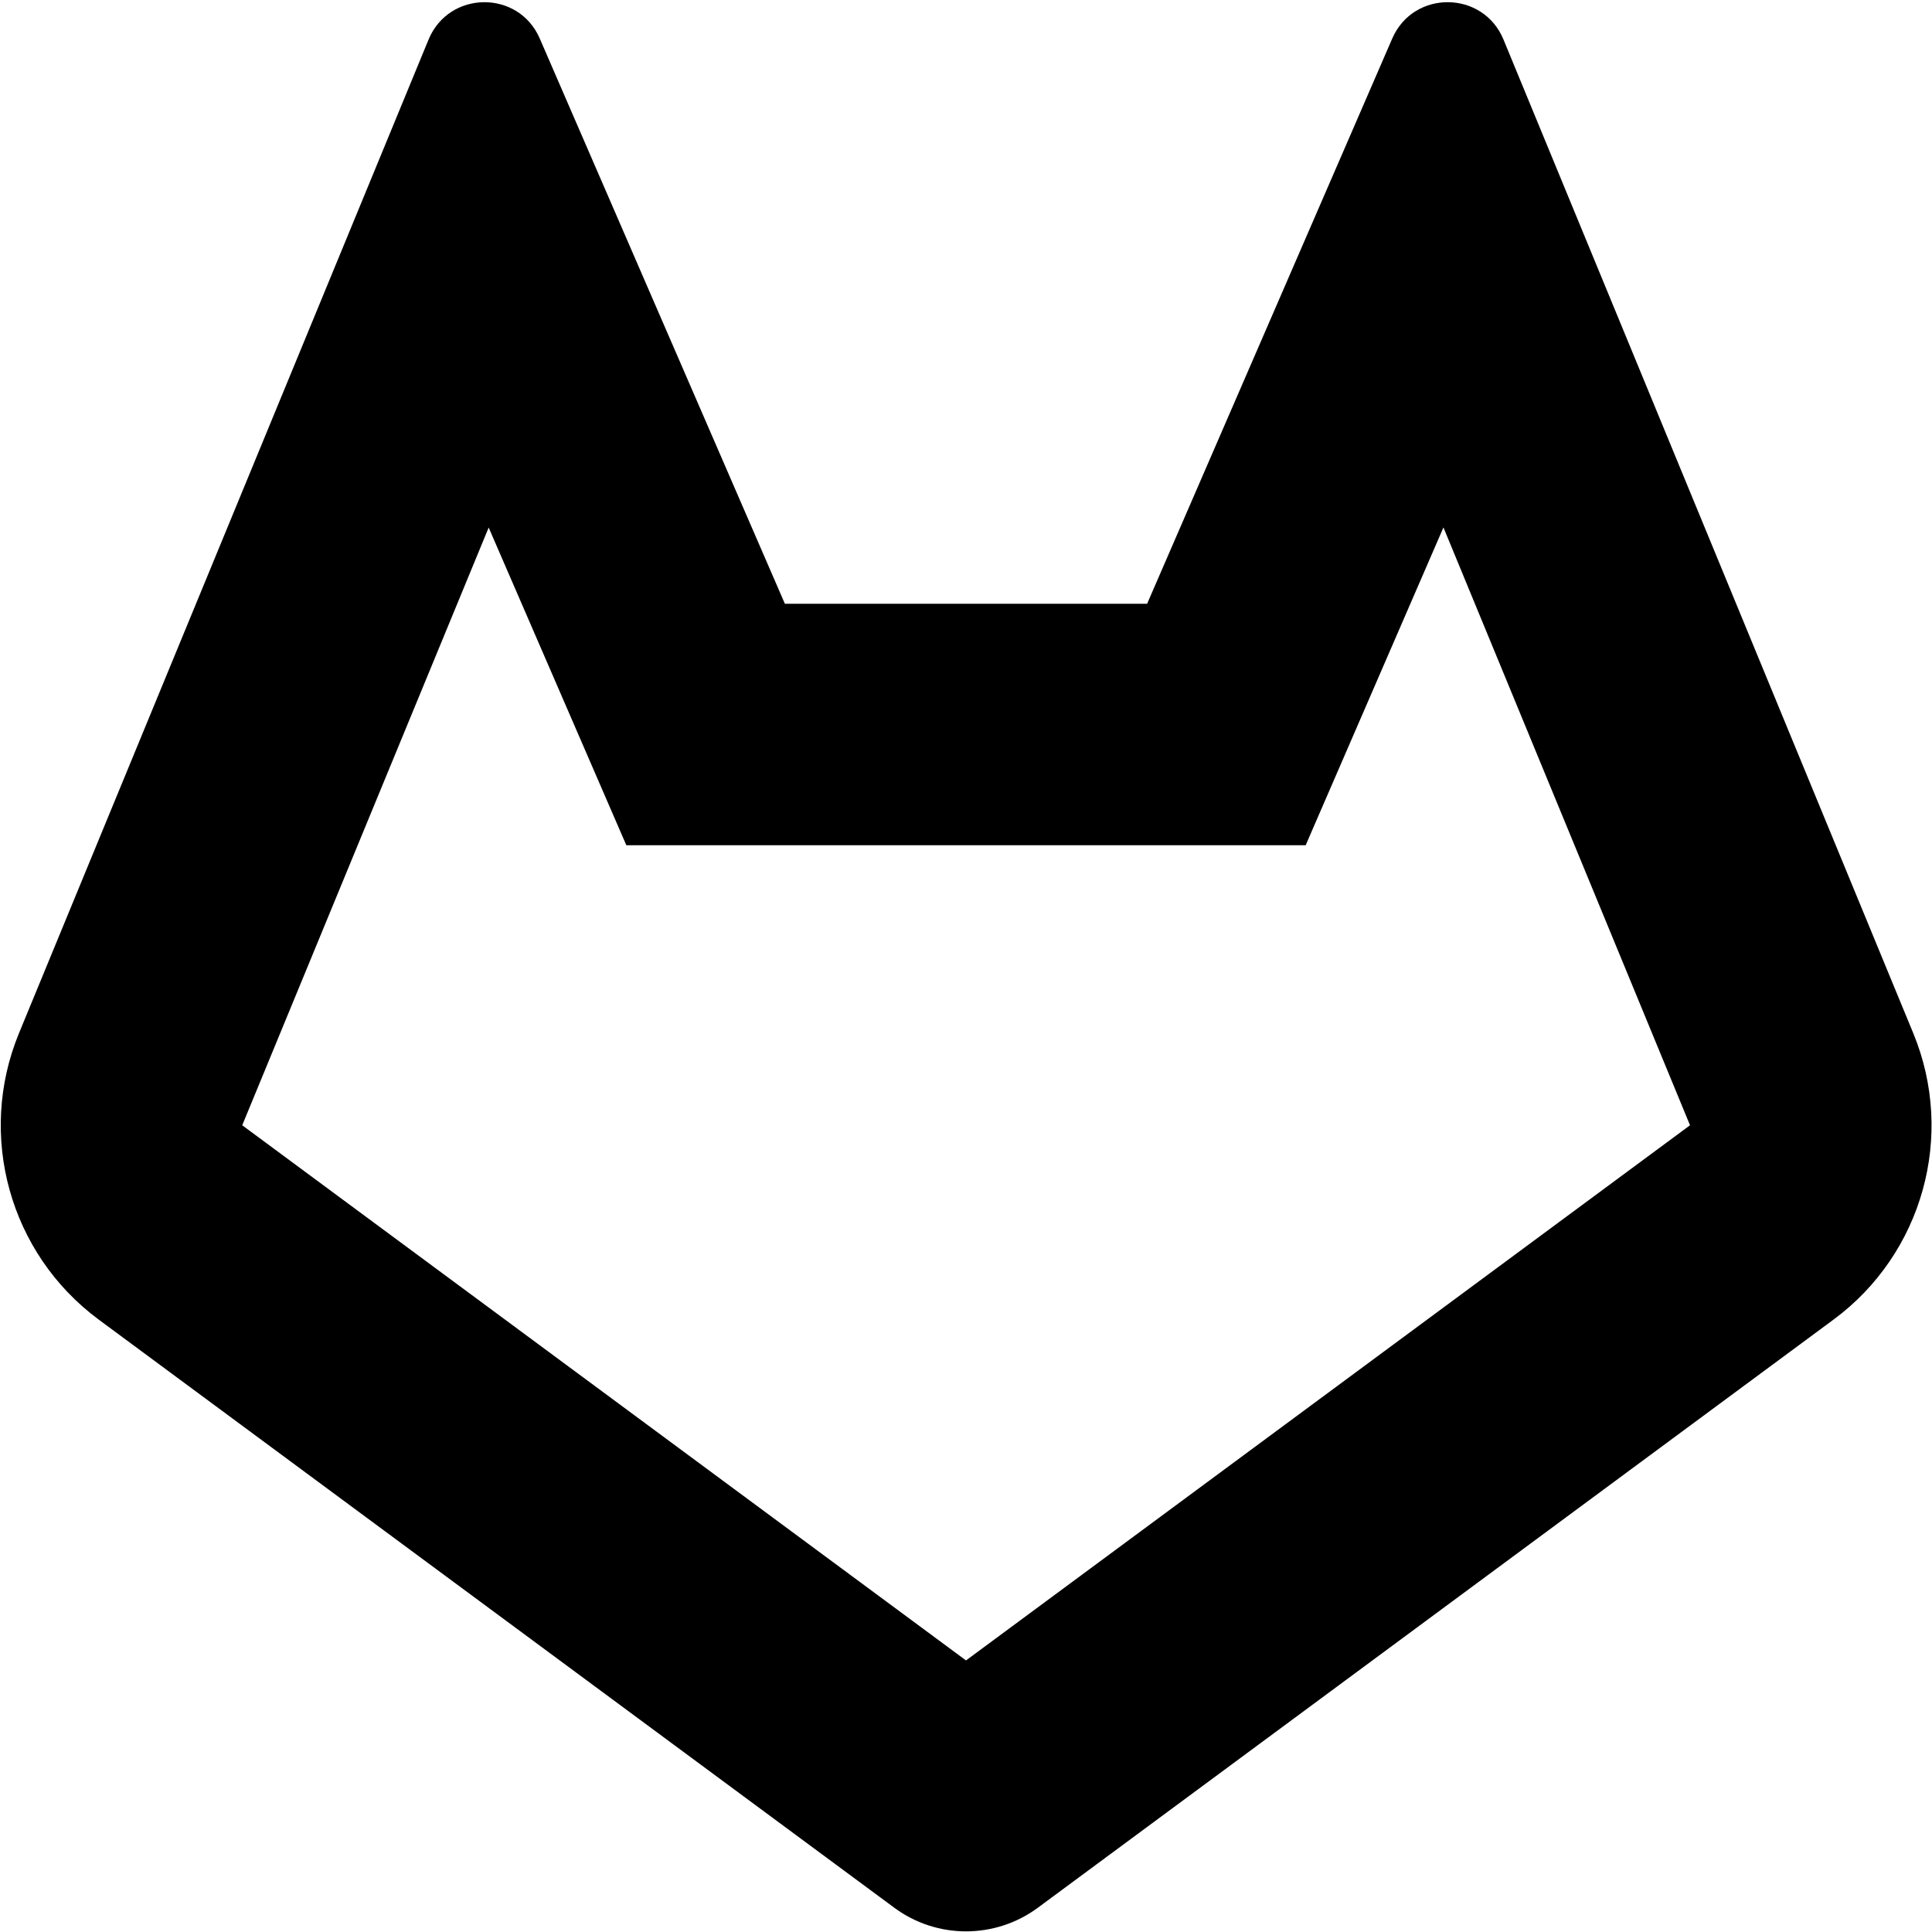
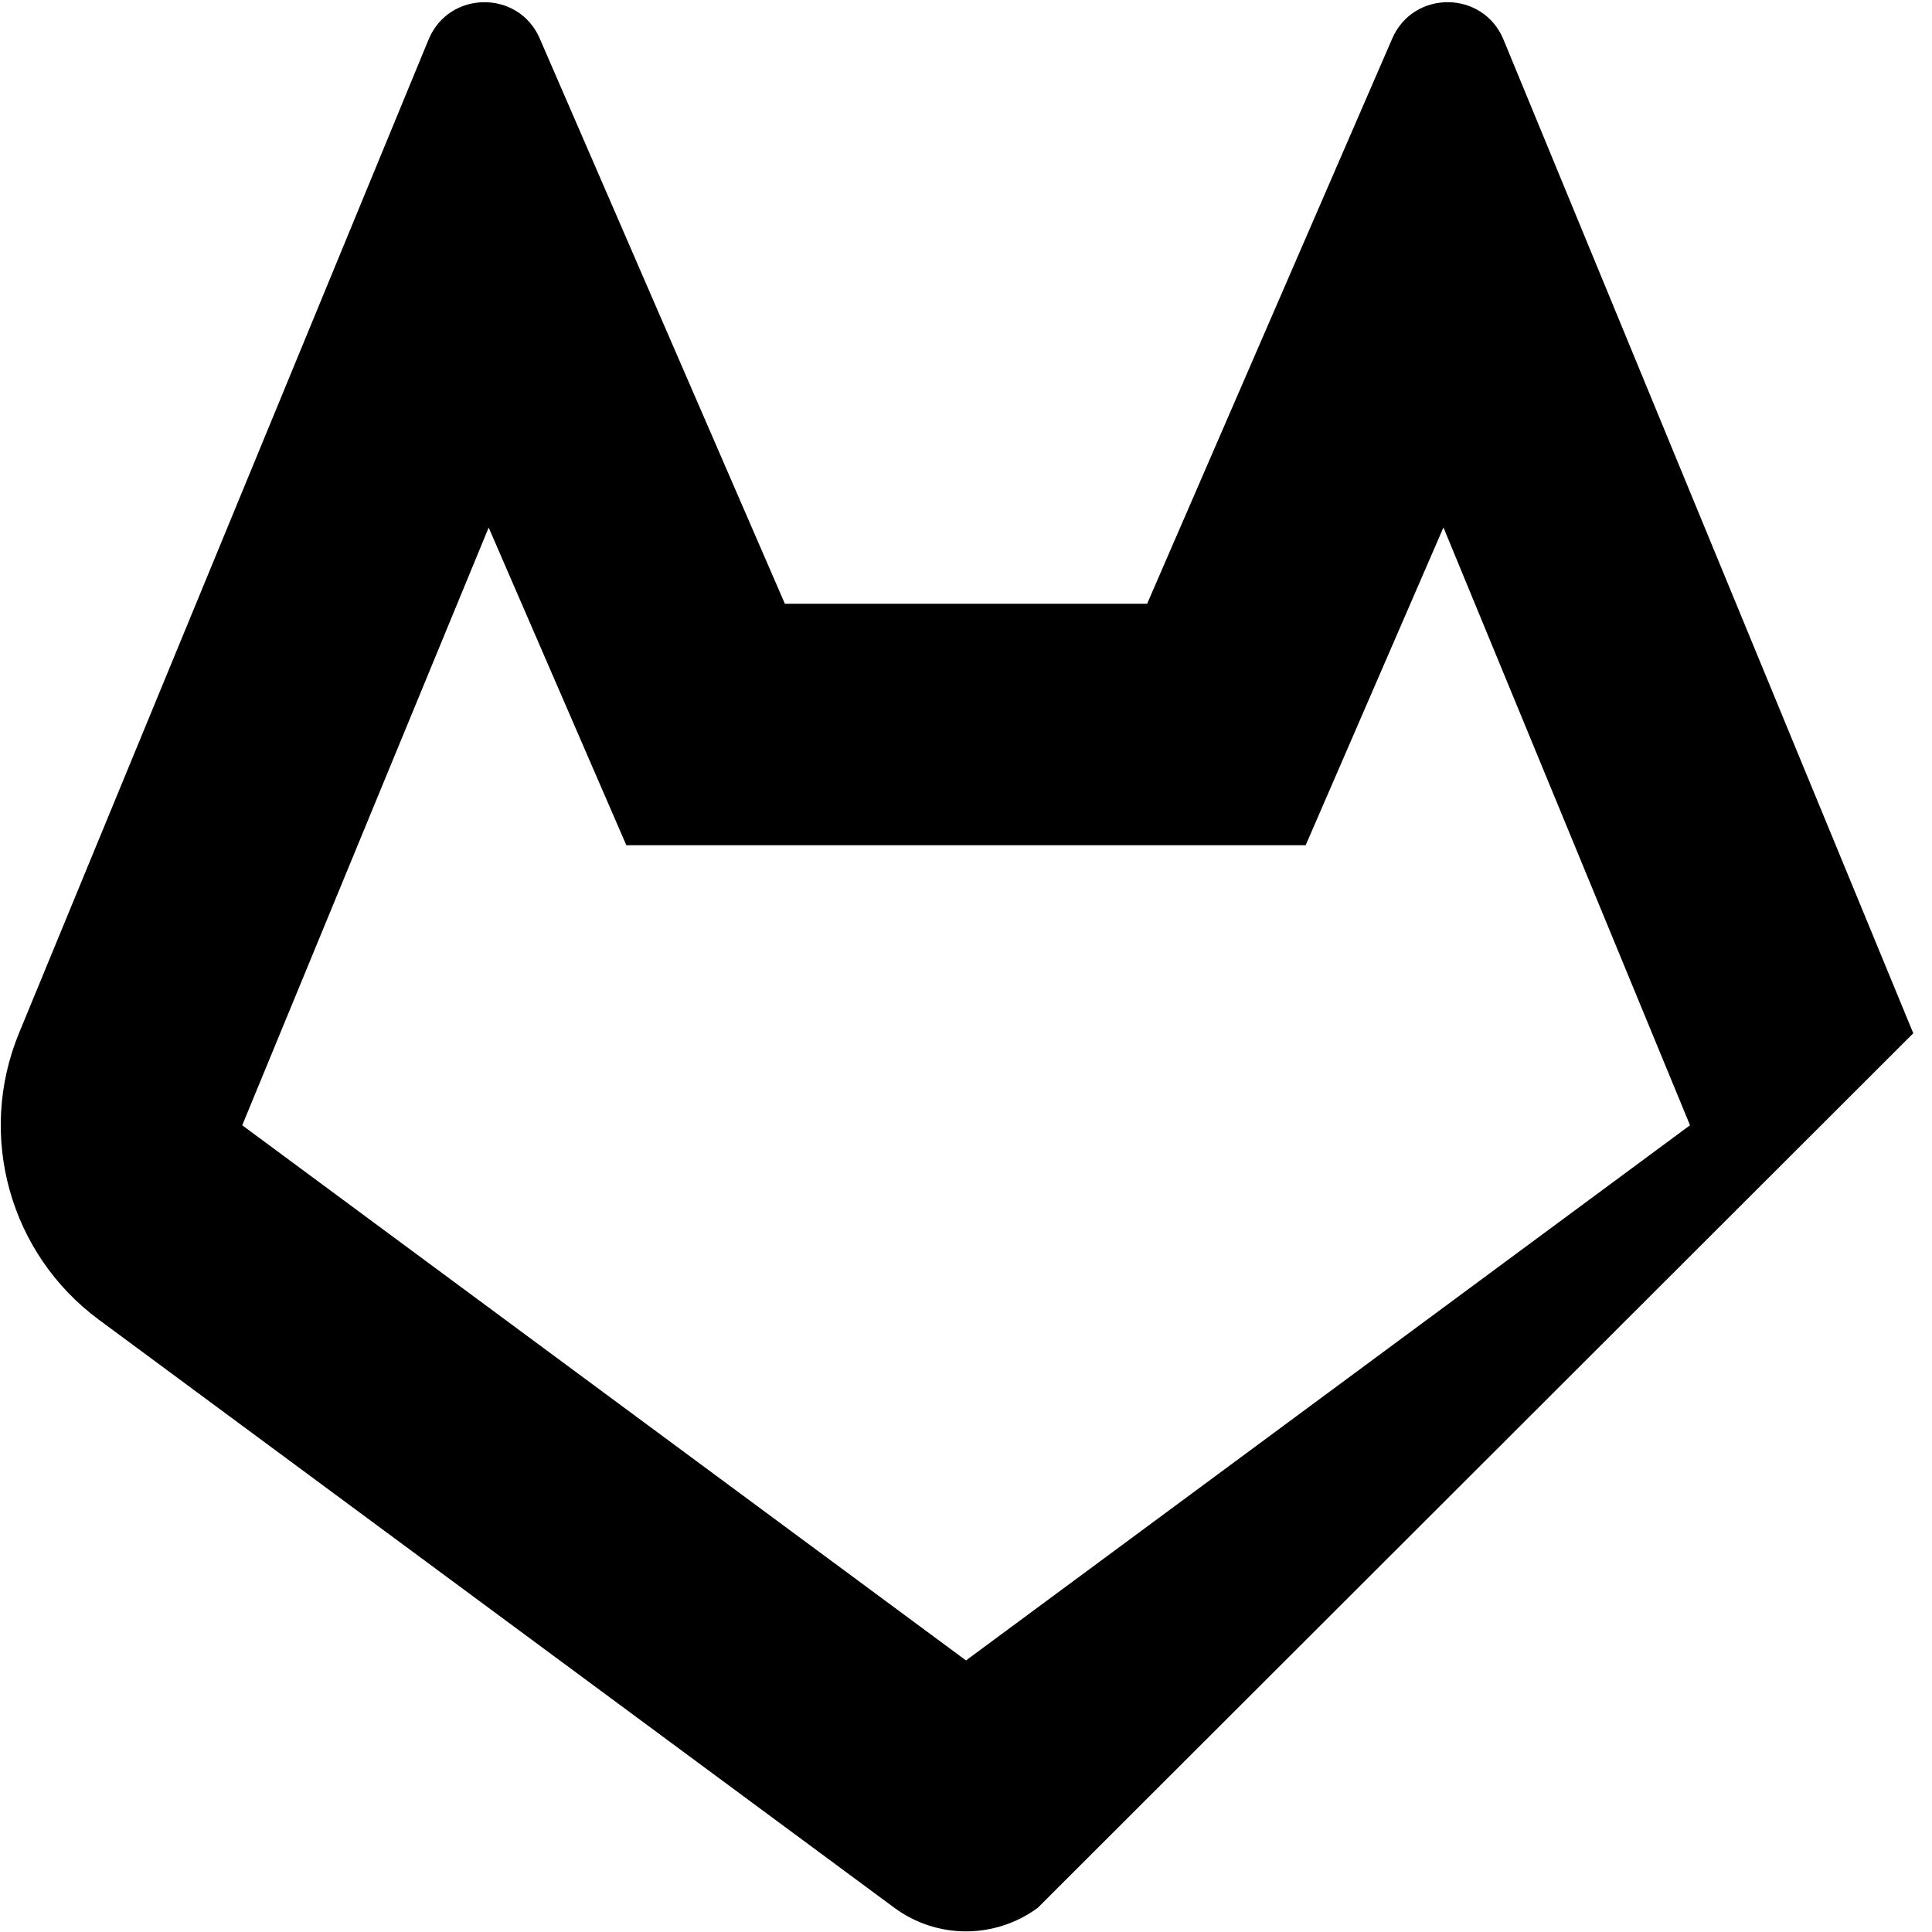
<svg xmlns="http://www.w3.org/2000/svg" width="800px" height="800px" viewBox="0 0 16 16">
-   <path fill="#000000" fill-rule="evenodd" d="M5.187,7 L4.047,4.369 L2.006,9.319 L8,13.751 L13.996,9.319 L11.954,4.368 L10.813,7 L5.187,7 Z M11.53,0.319 C11.706,-0.086 12.282,-0.081 12.451,0.327 L15.845,8.557 C16.195,9.405 15.922,10.383 15.185,10.928 L8.595,15.799 C8.241,16.06 7.759,16.06 7.406,15.799 L0.817,10.928 C0.08,10.382 -0.192,9.405 0.157,8.557 L3.549,0.328 C3.718,-0.081 4.295,-0.086 4.47,0.319 L6.5,5 L9.5,5 L11.53,0.319 Z" />
+   <path fill="#000000" fill-rule="evenodd" d="M5.187,7 L4.047,4.369 L2.006,9.319 L8,13.751 L13.996,9.319 L11.954,4.368 L10.813,7 L5.187,7 Z M11.53,0.319 C11.706,-0.086 12.282,-0.081 12.451,0.327 L15.845,8.557 L8.595,15.799 C8.241,16.06 7.759,16.06 7.406,15.799 L0.817,10.928 C0.08,10.382 -0.192,9.405 0.157,8.557 L3.549,0.328 C3.718,-0.081 4.295,-0.086 4.47,0.319 L6.5,5 L9.5,5 L11.53,0.319 Z" />
</svg>